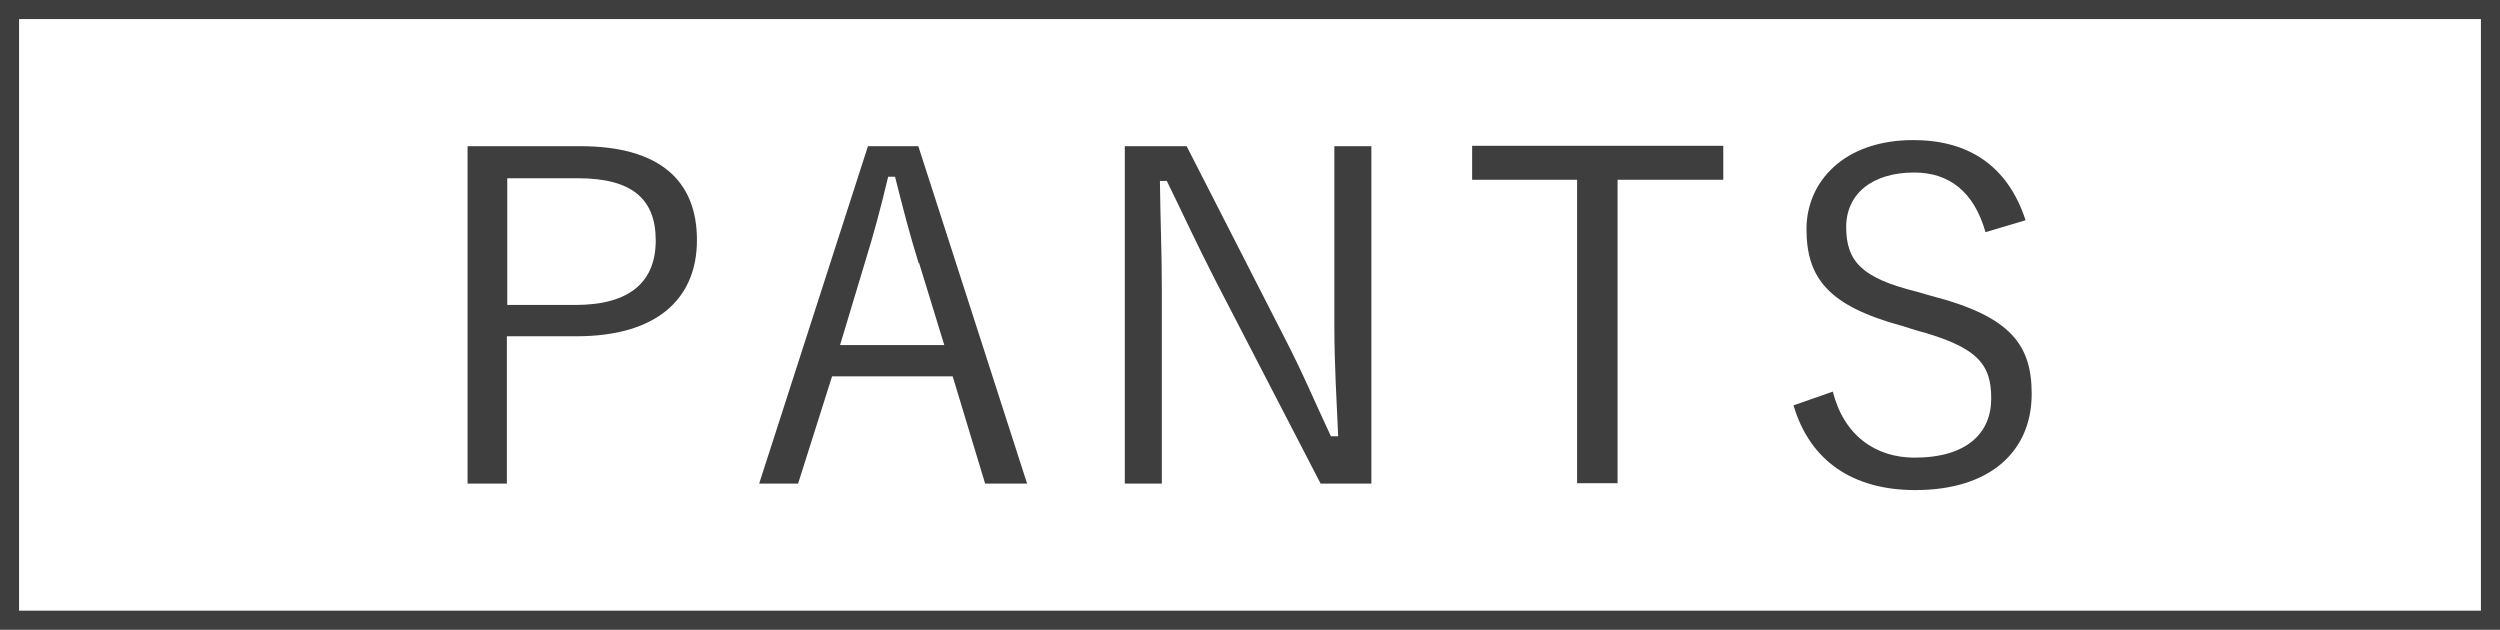
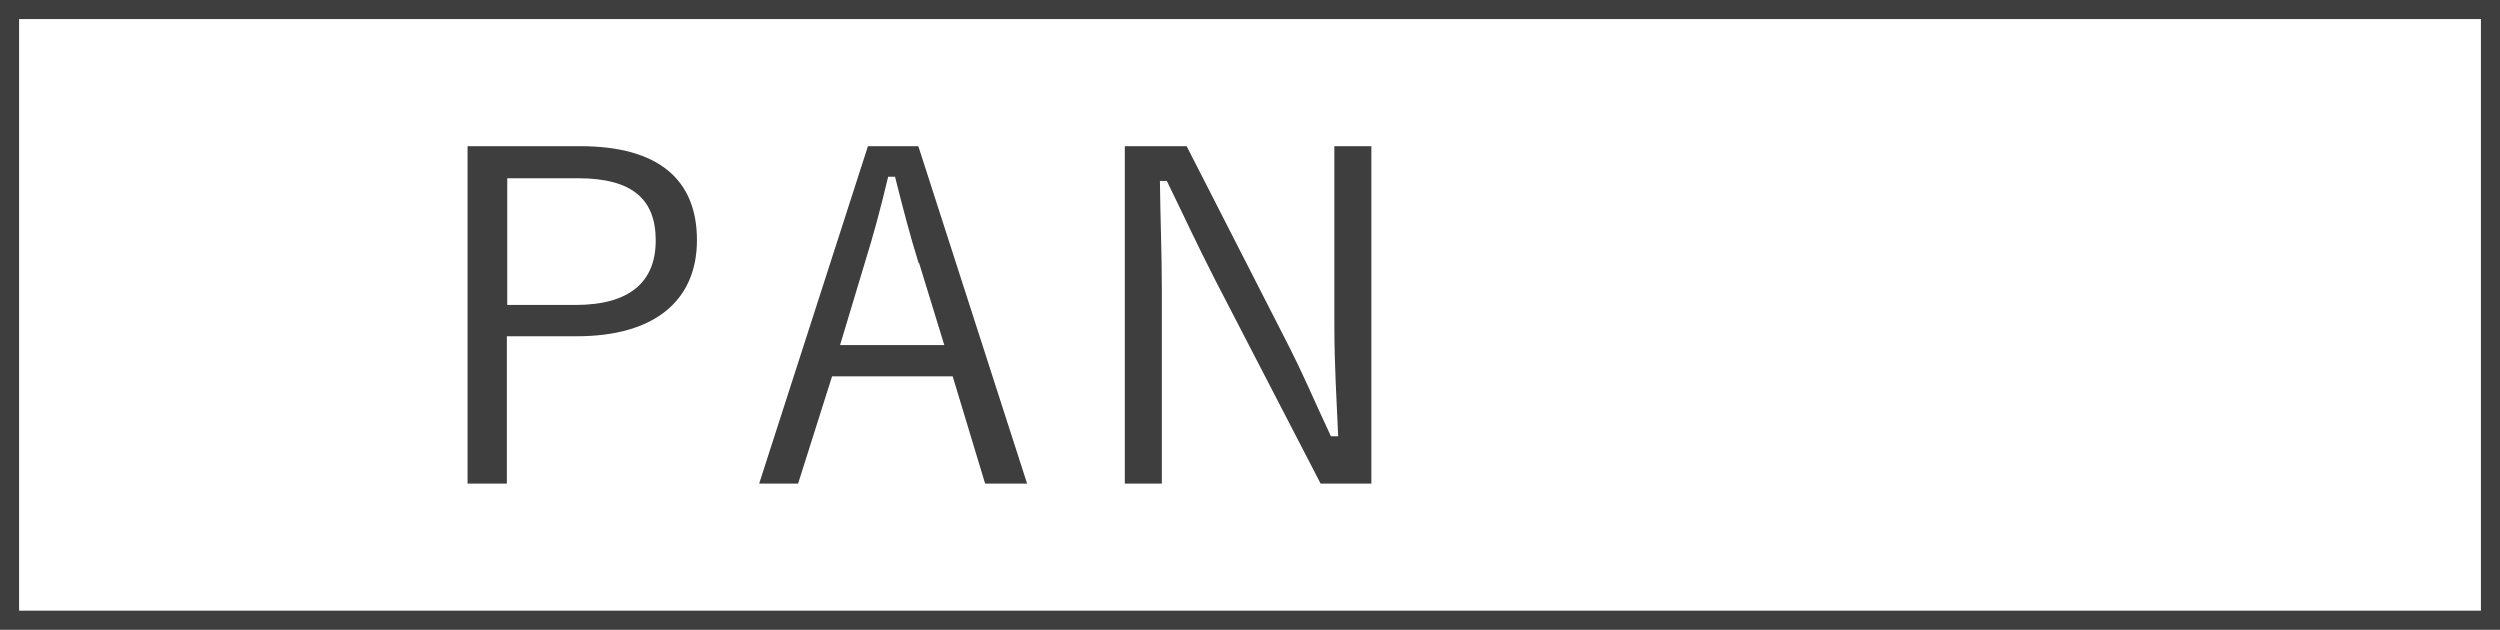
<svg xmlns="http://www.w3.org/2000/svg" viewBox="0 0 65.5 16.5">
  <defs>
    <style>.d{fill:#3e3e3e;}.e{fill:none;stroke:#3e3e3e;stroke-miterlimit:10;stroke-width:.5px;}</style>
  </defs>
  <g id="a" />
  <g id="b">
    <g id="c">
      <g>
        <path class="d" d="M15.2,3.83c2.07,0,3.06,.89,3.06,2.46s-1.09,2.52-3.15,2.52h-1.83v3.86h-1.03V3.83h2.94Zm-1.91,4.16h1.78c1.45,0,2.11-.62,2.11-1.69s-.6-1.63-2.04-1.63h-1.85v3.32Z" />
        <path class="d" d="M26.9,12.67h-1.09l-.85-2.81h-3.16l-.89,2.81h-1.02l2.85-8.84h1.32l2.85,8.84Zm-2.83-5.77c-.23-.74-.41-1.43-.62-2.27h-.18c-.2,.84-.38,1.51-.61,2.25l-.65,2.16h2.73l-.66-2.15Z" />
        <path class="d" d="M35.93,12.67h-1.33l-2.77-5.35c-.49-.96-.8-1.64-1.26-2.58h-.18c.01,1,.05,1.86,.05,2.84v5.09h-.97V3.83h1.62l2.53,4.95c.52,1,.83,1.76,1.25,2.65h.19c-.04-.95-.1-1.86-.1-2.9V3.83h.97V12.67Z" />
-         <path class="d" d="M45.15,4.71h-2.77v7.95h-1.06V4.71h-2.75v-.89h6.58v.89Z" />
-         <path class="d" d="M52.02,6.08c-.31-1.08-.97-1.56-1.87-1.56-1.1,0-1.78,.56-1.78,1.43,0,.92,.44,1.34,1.84,1.69l.38,.11c2.11,.54,2.64,1.3,2.64,2.57,0,1.5-1.08,2.52-3.05,2.52-1.63,0-2.76-.76-3.19-2.22l1.03-.36c.29,1.15,1.12,1.73,2.14,1.73,1.38,0,2.01-.65,2.01-1.55s-.35-1.35-1.98-1.79l-.35-.11c-1.92-.52-2.51-1.24-2.51-2.54,0-1.22,.96-2.33,2.8-2.33,1.43,0,2.47,.66,2.94,2.1l-1.04,.31Z" />
      </g>
      <rect class="e" x=".25" y=".25" width="65" height="16" />
    </g>
  </g>
</svg>